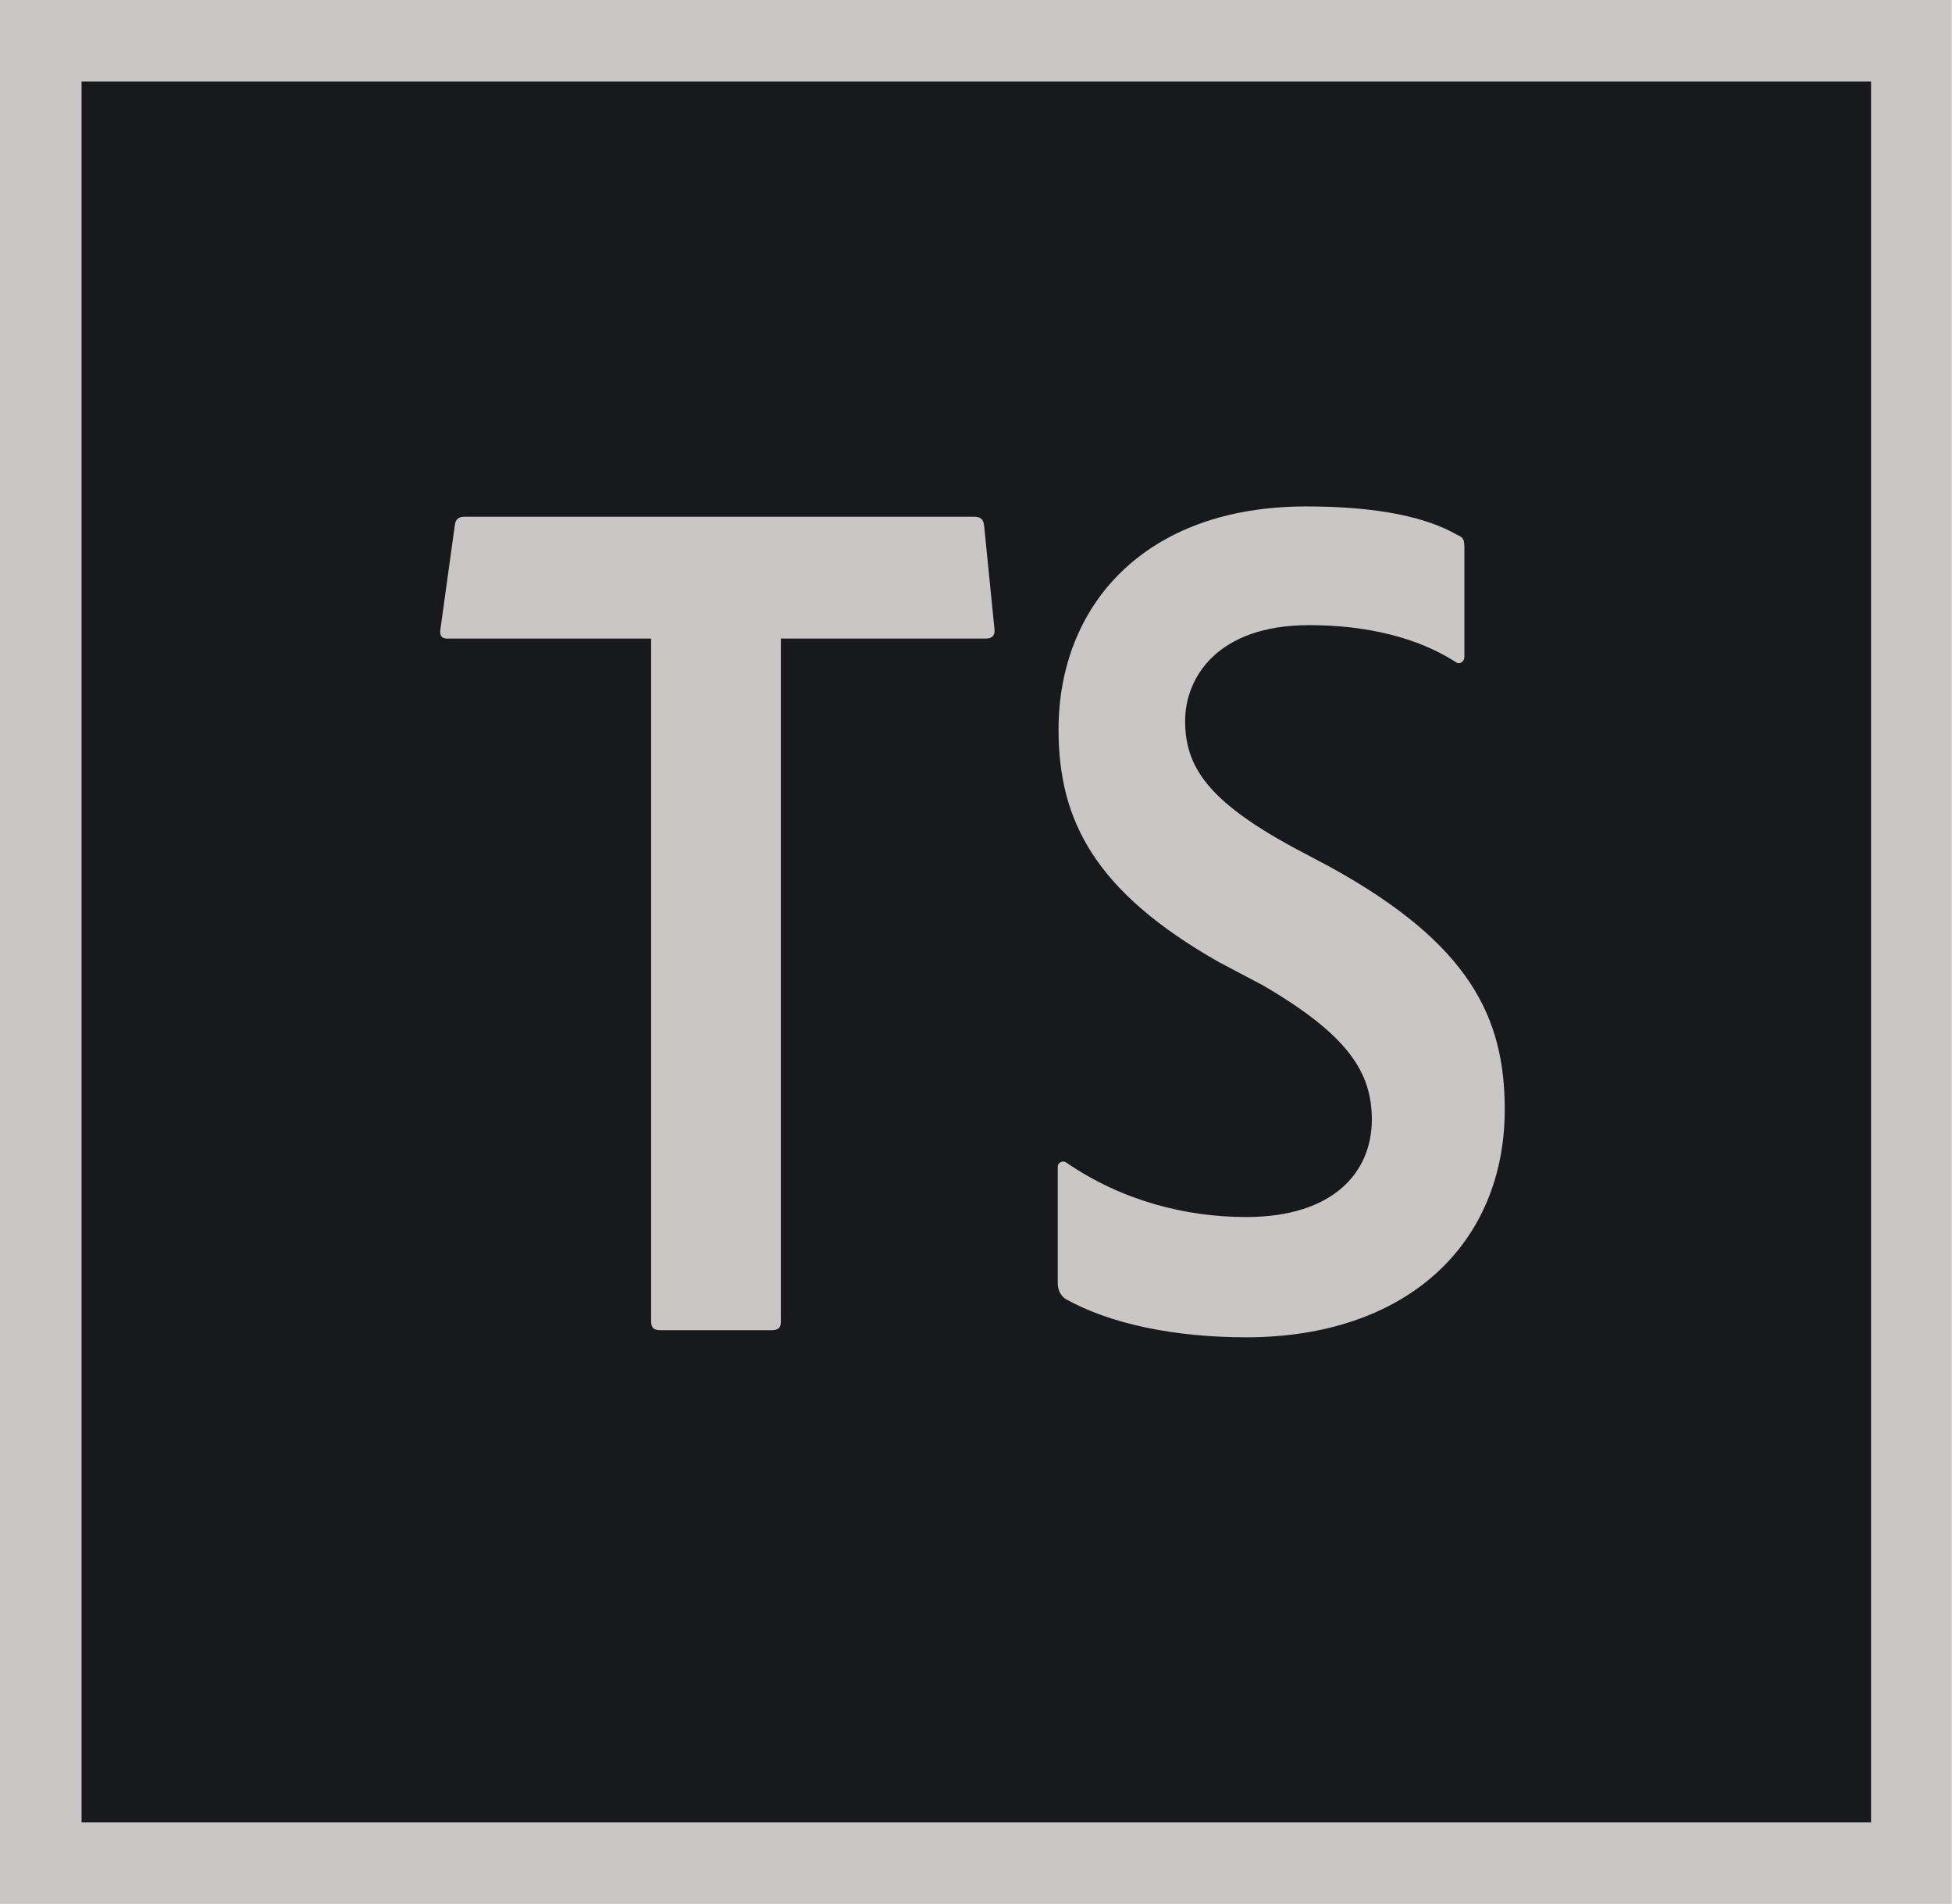
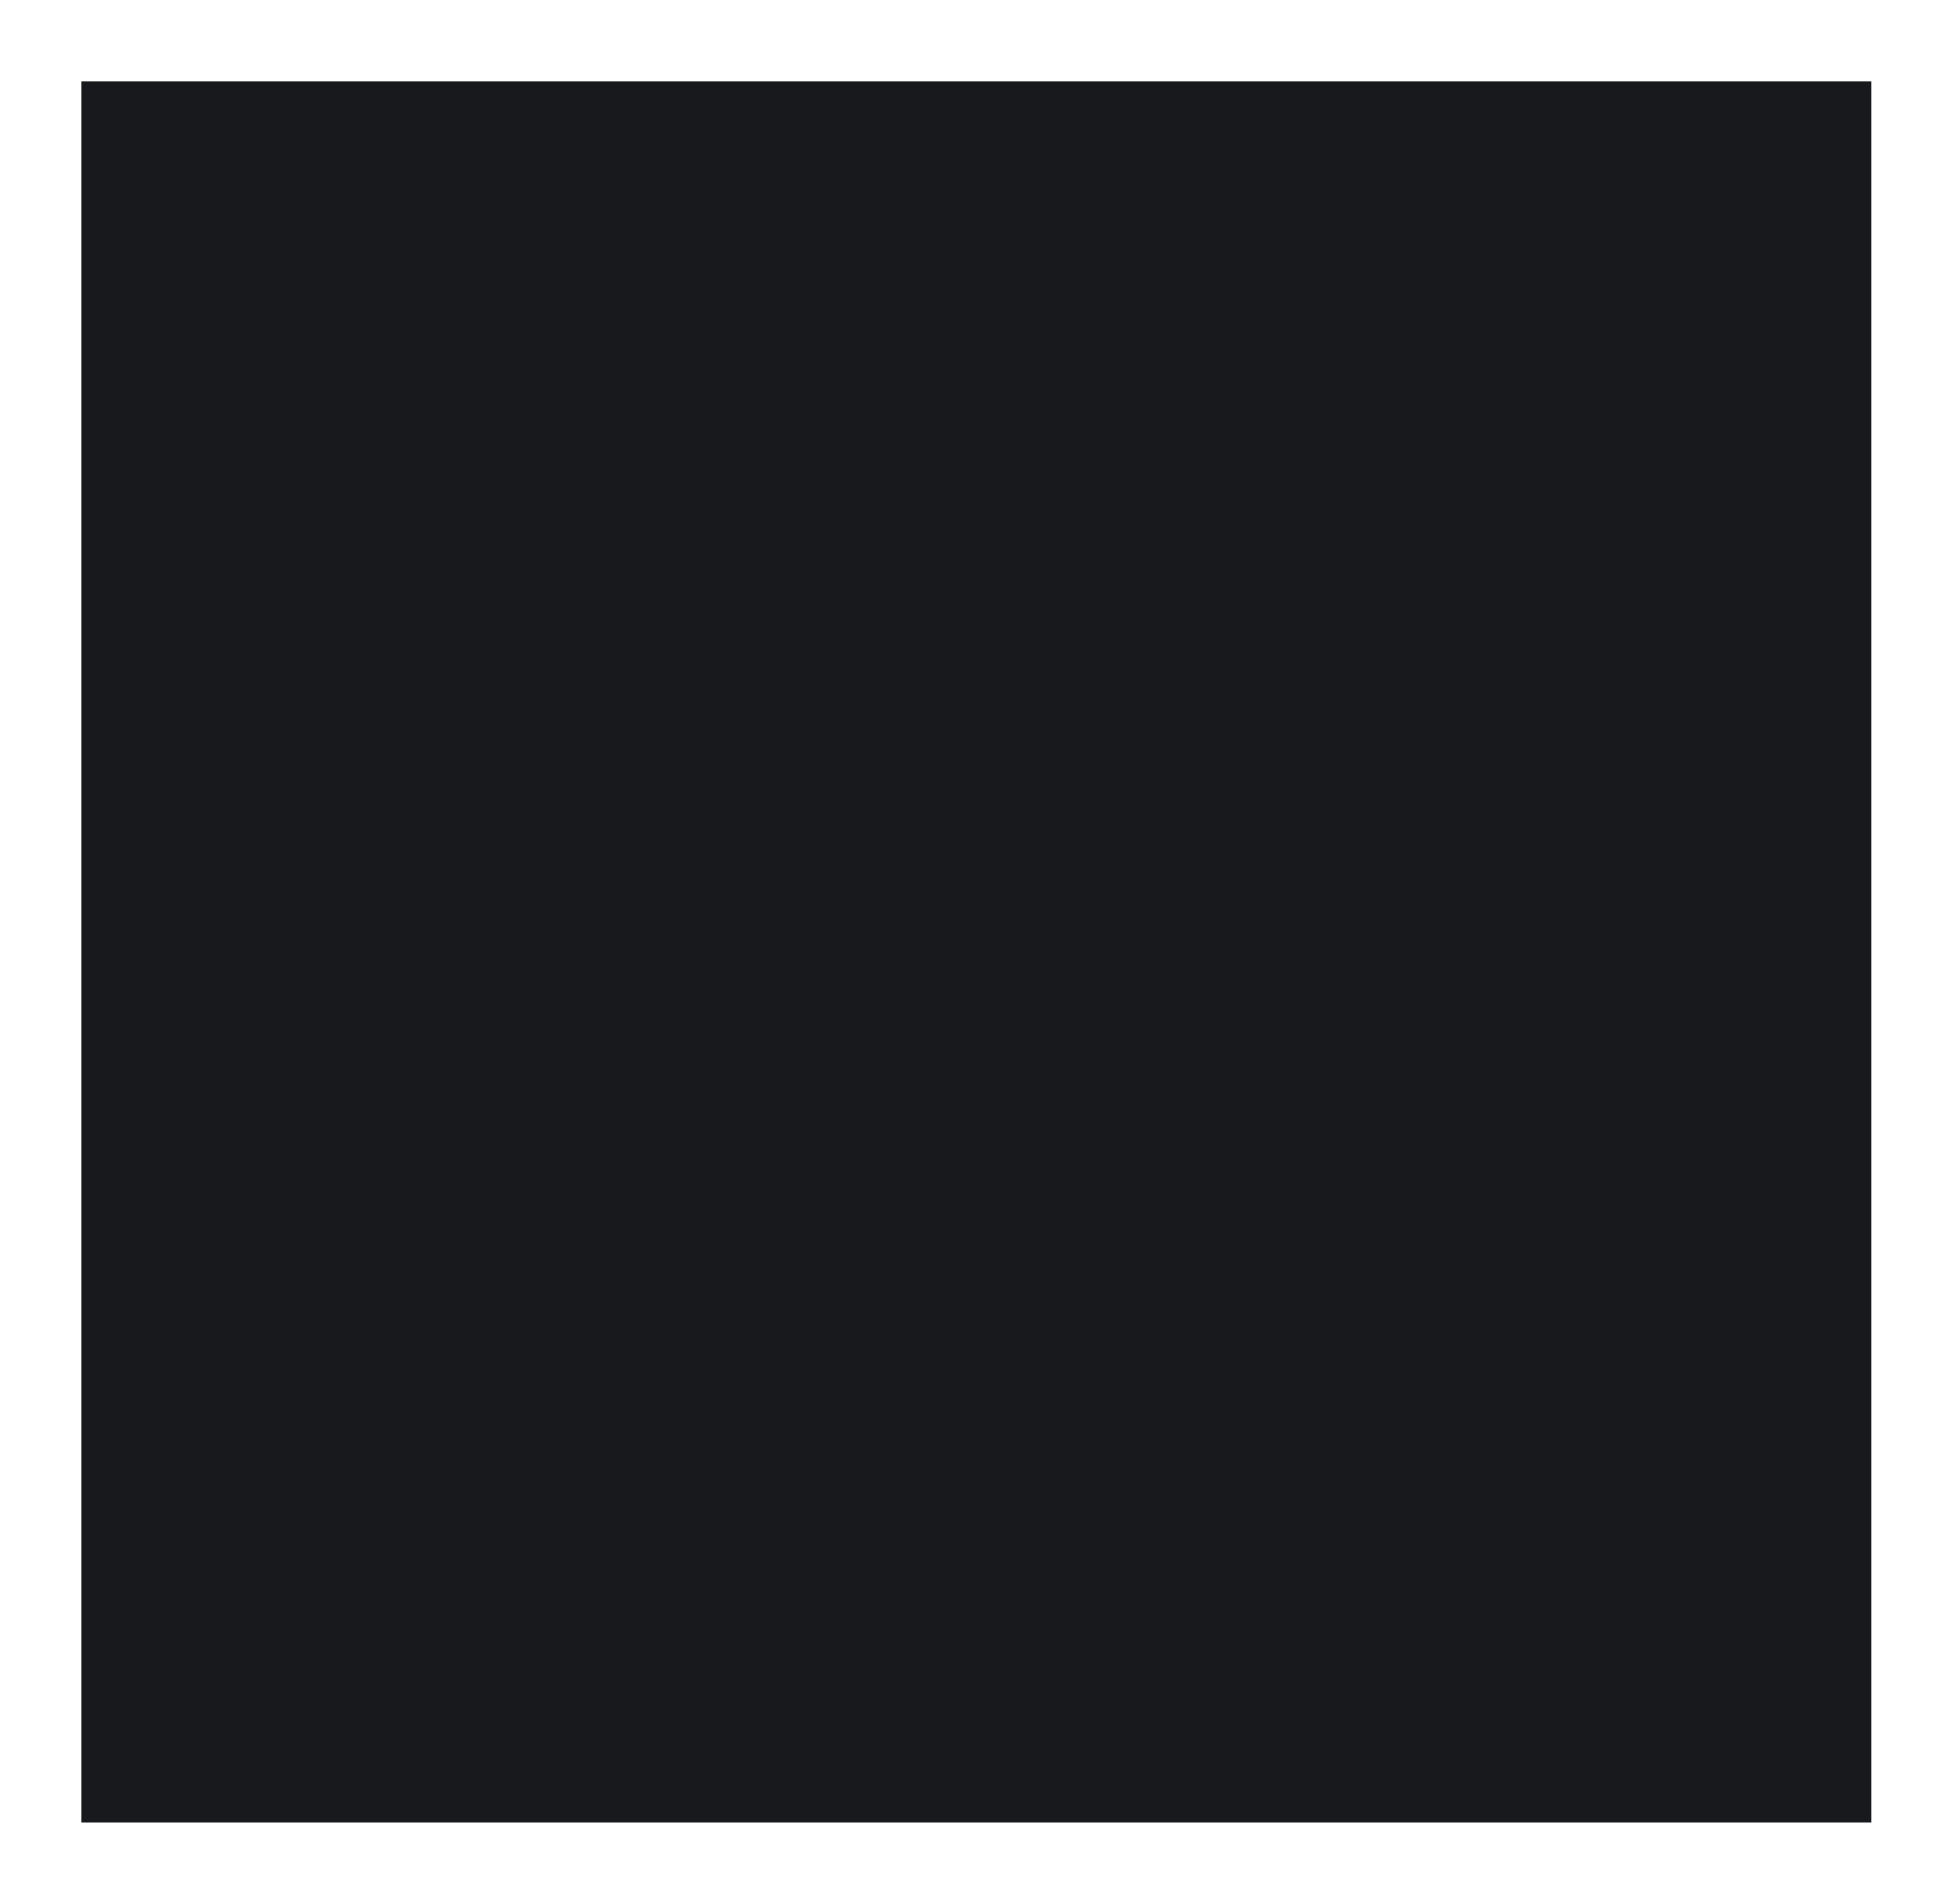
<svg xmlns="http://www.w3.org/2000/svg" style="fill-rule:evenodd;clip-rule:evenodd;stroke-linejoin:round;stroke-miterlimit:2;" xml:space="preserve" version="1.1" viewBox="0 0 6506 6345" height="100%" width="100%">
-   <path style="fill:#c9c6c5;" d="M0,6344.3l6505.14,-0l0,-6344.3l-6505.14,0l0,6344.3Zm271.589,-6072.69l5961.94,-0l-0,5801.09l-5961.94,0l-0,-5801.09Z" />
  <rect style="fill:#17191d;" height="5801.09" width="5964.6" y="271.602" x="271.589" />
-   <path style="fill:#c9c6c5;" d="M2170.13,2127.94l-680.313,0c-18.464,0 -26.367,-10.547 -21.094,-36.914l47.461,-342.787c2.643,-18.463 13.19,-26.38 31.654,-26.38l1695.5,0c26.367,0 34.283,7.917 36.914,31.654l34.284,342.786c2.643,23.737 -10.547,31.641 -29.011,31.641l-682.943,0l0,2275.62c0,21.094 -7.916,28.997 -31.64,28.997l-369.167,0c-23.737,0 -31.64,-7.903 -31.64,-31.653l-0,-2272.97Zm1379.08,2199.15c-15.82,-13.19 -23.724,-29.011 -23.724,-52.735l0,-387.63c0,-10.547 15.82,-23.724 31.641,-10.547c181.94,123.932 392.89,179.31 595.924,179.31c295.339,0 419.258,-152.943 419.258,-324.336c-0,-158.203 -79.102,-282.148 -363.88,-448.268l-145.026,-76.471c-413.998,-234.675 -535.287,-471.993 -535.287,-775.235c0,-411.354 284.779,-743.594 825.352,-743.594c242.591,0 403.424,36.915 503.633,94.922c21.093,7.917 23.737,18.464 23.737,42.188l-0,363.893c-0,15.82 -15.821,29.01 -31.654,15.82c-123.932,-79.101 -292.695,-121.289 -485.182,-121.289c-311.146,0 -413.985,179.297 -413.985,319.063c0,152.929 76.472,266.315 355.977,419.258l129.206,68.554c464.088,255.769 580.117,501.003 580.117,806.875c-0,448.269 -326.979,759.414 -862.266,759.414c-237.318,0 -456.172,-44.817 -603.841,-129.192" />
</svg>